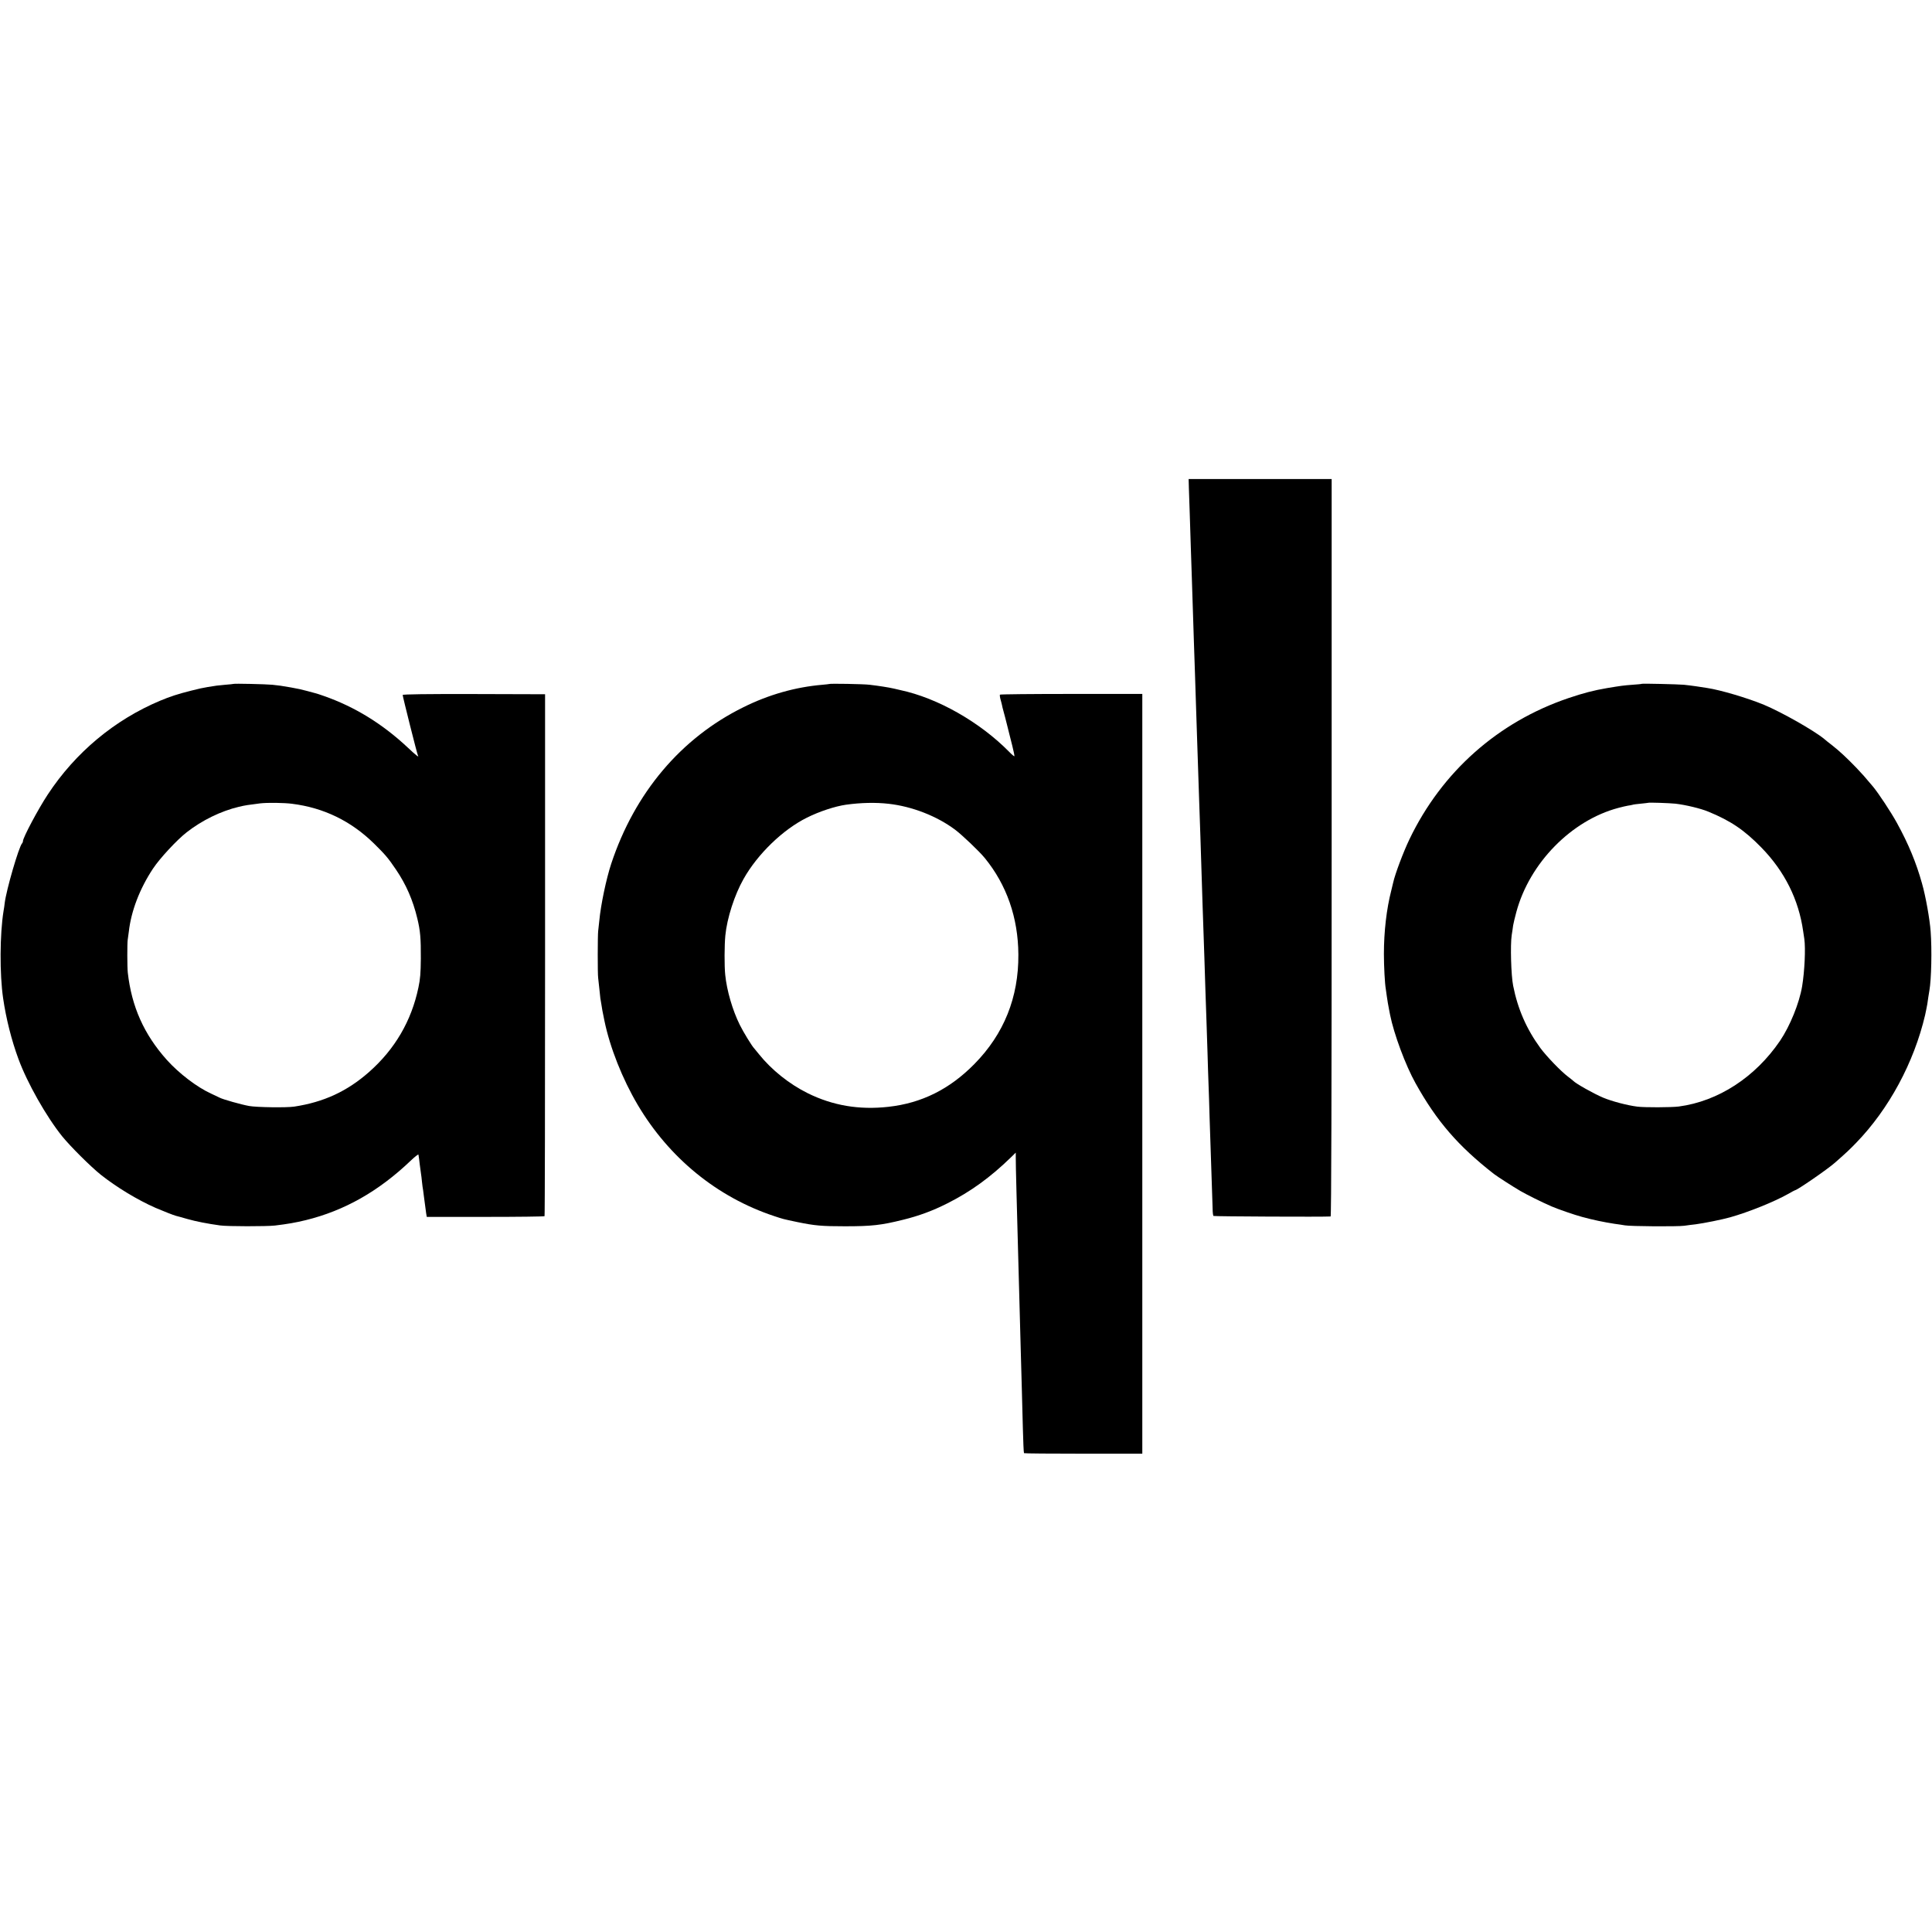
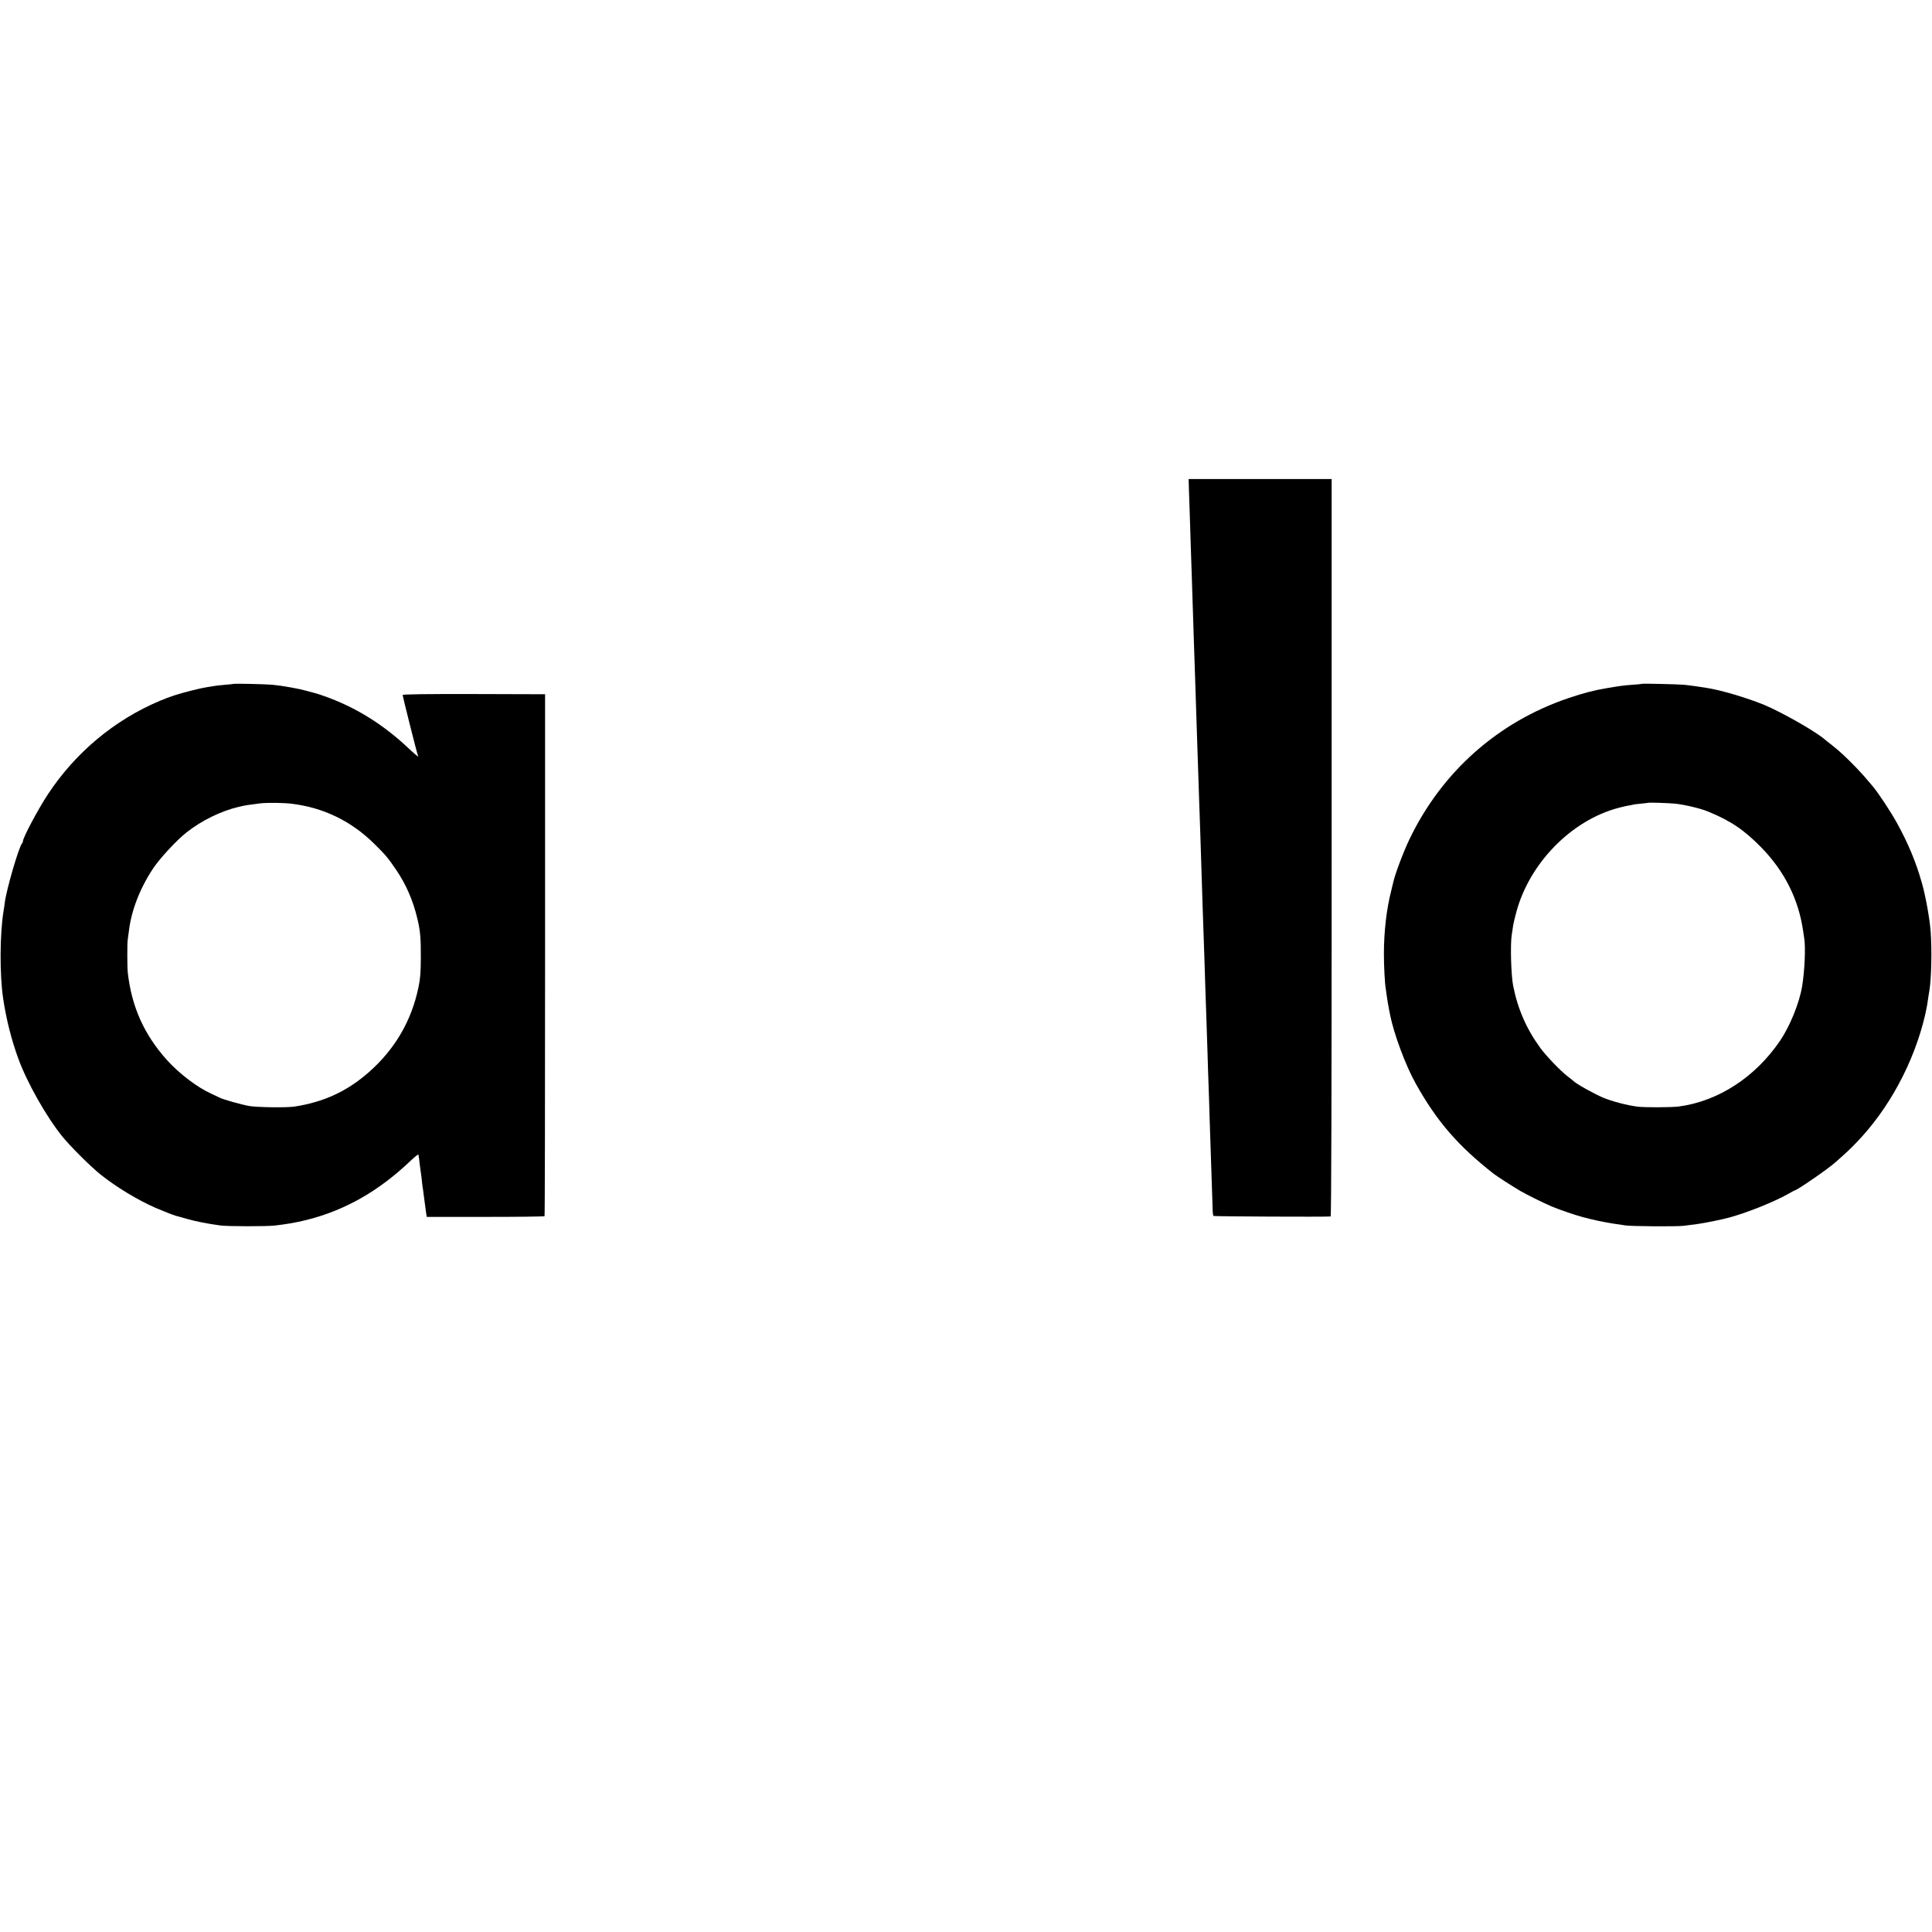
<svg xmlns="http://www.w3.org/2000/svg" version="1.0" width="1852pt" height="1852pt" viewBox="0 0 1852 1852" preserveAspectRatio="xMidYMid meet">
  <g transform="translate(0,1852) scale(0.1,-0.1)" fill="#000000" stroke="none">
    <path d="M11396 13856 c1 -39 5 -159 9 -266 4 -107 8 -249 10 -315 2 -66 6 -201 10 -300 13 -397 15 -456 20 -620 3 -93 7 -226 10 -295 2 -69 7 -208 10 -310 3 -102 8 -239 10 -305 2 -66 7 -201 10 -300 3 -99 8 -234 10 -300 9 -261 16 -457 20 -600 5 -183 19 -583 30 -905 3 -80 7 -221 10 -315 3 -93 8 -224 10 -290 2 -66 7 -203 10 -305 3 -102 7 -241 10 -310 3 -69 7 -210 10 -315 4 -104 8 -239 10 -300 11 -318 17 -516 19 -572 0 -34 4 -65 8 -69 6 -5 1054 -10 1123 -5 7 1 10 1186 10 3535 l0 3534 -686 0 -685 0 2 -72z" />
    <path d="M2237 11964 c-1 -1 -36 -5 -77 -8 -72 -6 -92 -9 -170 -22 -57 -10 -71 -13 -155 -34 -128 -32 -205 -57 -300 -97 -436 -183 -812 -496 -1077 -899 -92 -139 -238 -414 -238 -447 0 -7 -4 -17 -9 -22 -31 -35 -150 -443 -166 -572 -2 -21 -7 -55 -11 -76 -36 -221 -38 -606 -4 -837 28 -193 80 -400 146 -579 84 -230 268 -555 421 -745 80 -98 272 -289 368 -366 150 -119 350 -241 525 -318 67 -29 176 -72 197 -77 10 -2 59 -16 108 -30 85 -24 192 -45 315 -62 69 -10 445 -10 525 -1 123 15 194 27 297 52 370 91 697 276 1005 570 40 38 74 64 74 58 1 -7 2 -15 3 -19 1 -5 6 -39 10 -78 5 -38 10 -78 12 -89 2 -10 6 -44 9 -75 3 -31 8 -67 11 -81 2 -14 6 -45 9 -70 12 -95 15 -116 20 -150 l6 -35 562 0 c309 0 564 3 567 7 3 3 5 1130 5 2505 l0 2498 -683 2 c-447 1 -682 -2 -682 -9 0 -15 139 -569 146 -579 15 -25 -17 -1 -94 72 -245 230 -511 394 -809 498 -34 12 -70 24 -80 26 -10 2 -45 12 -78 21 -65 17 -73 19 -155 34 -96 17 -114 19 -180 26 -63 6 -368 13 -373 8z m563 -1149 c303 -38 564 -165 783 -379 110 -108 138 -141 213 -252 97 -143 162 -292 204 -467 29 -119 35 -191 34 -387 -1 -137 -6 -197 -23 -276 -67 -321 -226 -592 -473 -810 -211 -186 -435 -289 -718 -332 -73 -11 -360 -7 -432 6 -77 14 -254 64 -283 80 -11 5 -47 23 -80 38 -137 62 -309 194 -426 324 -219 245 -337 510 -374 836 -6 51 -6 282 -1 314 2 14 7 50 11 80 22 196 104 411 232 604 65 98 228 274 323 348 146 114 327 203 500 244 64 15 85 18 205 33 70 8 226 6 305 -4z" />
-     <path d="M7947 11963 c-1 -1 -29 -4 -62 -7 -260 -22 -517 -95 -760 -216 -598 -295 -1041 -821 -1266 -1500 -48 -146 -100 -394 -114 -545 -4 -38 -9 -83 -11 -100 -5 -39 -6 -411 0 -450 2 -16 7 -66 12 -110 4 -44 8 -82 9 -85 0 -3 4 -27 9 -53 8 -54 13 -79 21 -117 3 -14 7 -34 9 -45 53 -257 172 -557 319 -806 302 -510 762 -885 1307 -1066 91 -30 78 -27 225 -58 166 -34 231 -40 455 -40 255 0 346 10 555 62 152 37 287 87 427 158 221 111 413 250 609 441 l46 45 0 -43 c-1 -24 3 -176 7 -338 5 -162 10 -347 11 -410 10 -374 16 -603 20 -740 2 -85 7 -252 10 -370 3 -118 8 -280 10 -360 2 -80 7 -251 10 -380 3 -129 8 -237 11 -240 3 -3 259 -5 570 -5 l564 0 0 3641 0 3642 -680 0 c-374 0 -682 -3 -685 -7 -2 -4 0 -25 6 -46 6 -20 12 -45 14 -54 1 -9 8 -36 15 -61 7 -25 14 -52 16 -60 2 -8 10 -42 19 -75 8 -33 17 -69 20 -80 3 -11 16 -63 29 -115 13 -52 22 -97 20 -99 -2 -3 -24 15 -48 40 -282 287 -688 518 -1046 594 -8 2 -35 8 -60 14 -52 12 -149 27 -235 37 -55 7 -383 13 -388 7z m571 -1148 c225 -25 463 -118 637 -248 67 -50 234 -209 285 -272 210 -257 320 -572 322 -925 3 -410 -138 -762 -422 -1050 -237 -241 -506 -375 -825 -410 -279 -31 -532 12 -771 130 -178 88 -348 224 -469 375 -22 28 -42 52 -45 55 -20 19 -106 159 -139 227 -69 139 -124 328 -139 478 -9 84 -8 286 1 377 16 166 88 390 175 543 134 238 377 473 607 587 120 60 270 109 374 124 144 20 285 23 409 9z" />
    <path d="M15738 11965 c-2 -2 -41 -6 -88 -9 -91 -7 -106 -9 -245 -32 -124 -21 -229 -48 -370 -96 -676 -229 -1214 -707 -1524 -1353 -59 -123 -138 -333 -156 -415 -2 -8 -10 -42 -18 -75 -46 -178 -71 -396 -71 -610 0 -118 9 -286 18 -335 2 -14 7 -46 10 -71 7 -49 13 -83 21 -124 3 -14 7 -37 10 -52 36 -182 148 -485 245 -658 202 -363 408 -601 750 -868 32 -25 188 -125 255 -164 63 -36 194 -102 297 -147 54 -24 224 -83 293 -101 106 -29 207 -50 310 -66 39 -5 84 -12 100 -15 53 -10 508 -13 570 -4 33 5 83 11 110 14 77 10 252 45 330 67 180 51 420 148 554 223 34 20 65 36 67 36 20 0 313 202 383 264 115 101 142 127 204 191 314 324 554 769 661 1225 8 36 17 83 21 105 6 46 13 87 20 130 19 107 25 393 12 566 -8 115 -48 340 -83 461 -55 198 -130 379 -240 579 -57 104 -174 281 -229 348 -75 90 -105 123 -160 181 -89 92 -159 158 -229 213 -34 26 -70 55 -80 64 -100 82 -407 256 -577 327 -157 65 -417 142 -544 161 -22 3 -69 10 -104 16 -35 5 -89 12 -120 15 -58 5 -399 13 -403 9z m322 -1149 c97 -11 243 -46 315 -76 217 -89 347 -178 510 -345 223 -229 357 -498 400 -802 3 -21 8 -54 11 -73 13 -92 3 -309 -21 -455 -27 -161 -116 -380 -211 -521 -238 -350 -593 -581 -972 -631 -71 -9 -330 -10 -397 -1 -97 12 -243 51 -325 85 -89 37 -267 137 -290 163 -3 3 -25 21 -50 40 -67 50 -206 195 -265 275 -132 181 -216 373 -260 596 -20 98 -28 392 -14 484 5 33 12 76 14 95 3 19 17 77 31 129 127 469 528 878 979 997 33 9 74 18 90 21 17 2 36 6 43 8 8 3 44 8 80 11 37 4 68 7 69 8 6 5 205 -2 263 -8z" />
  </g>
</svg>